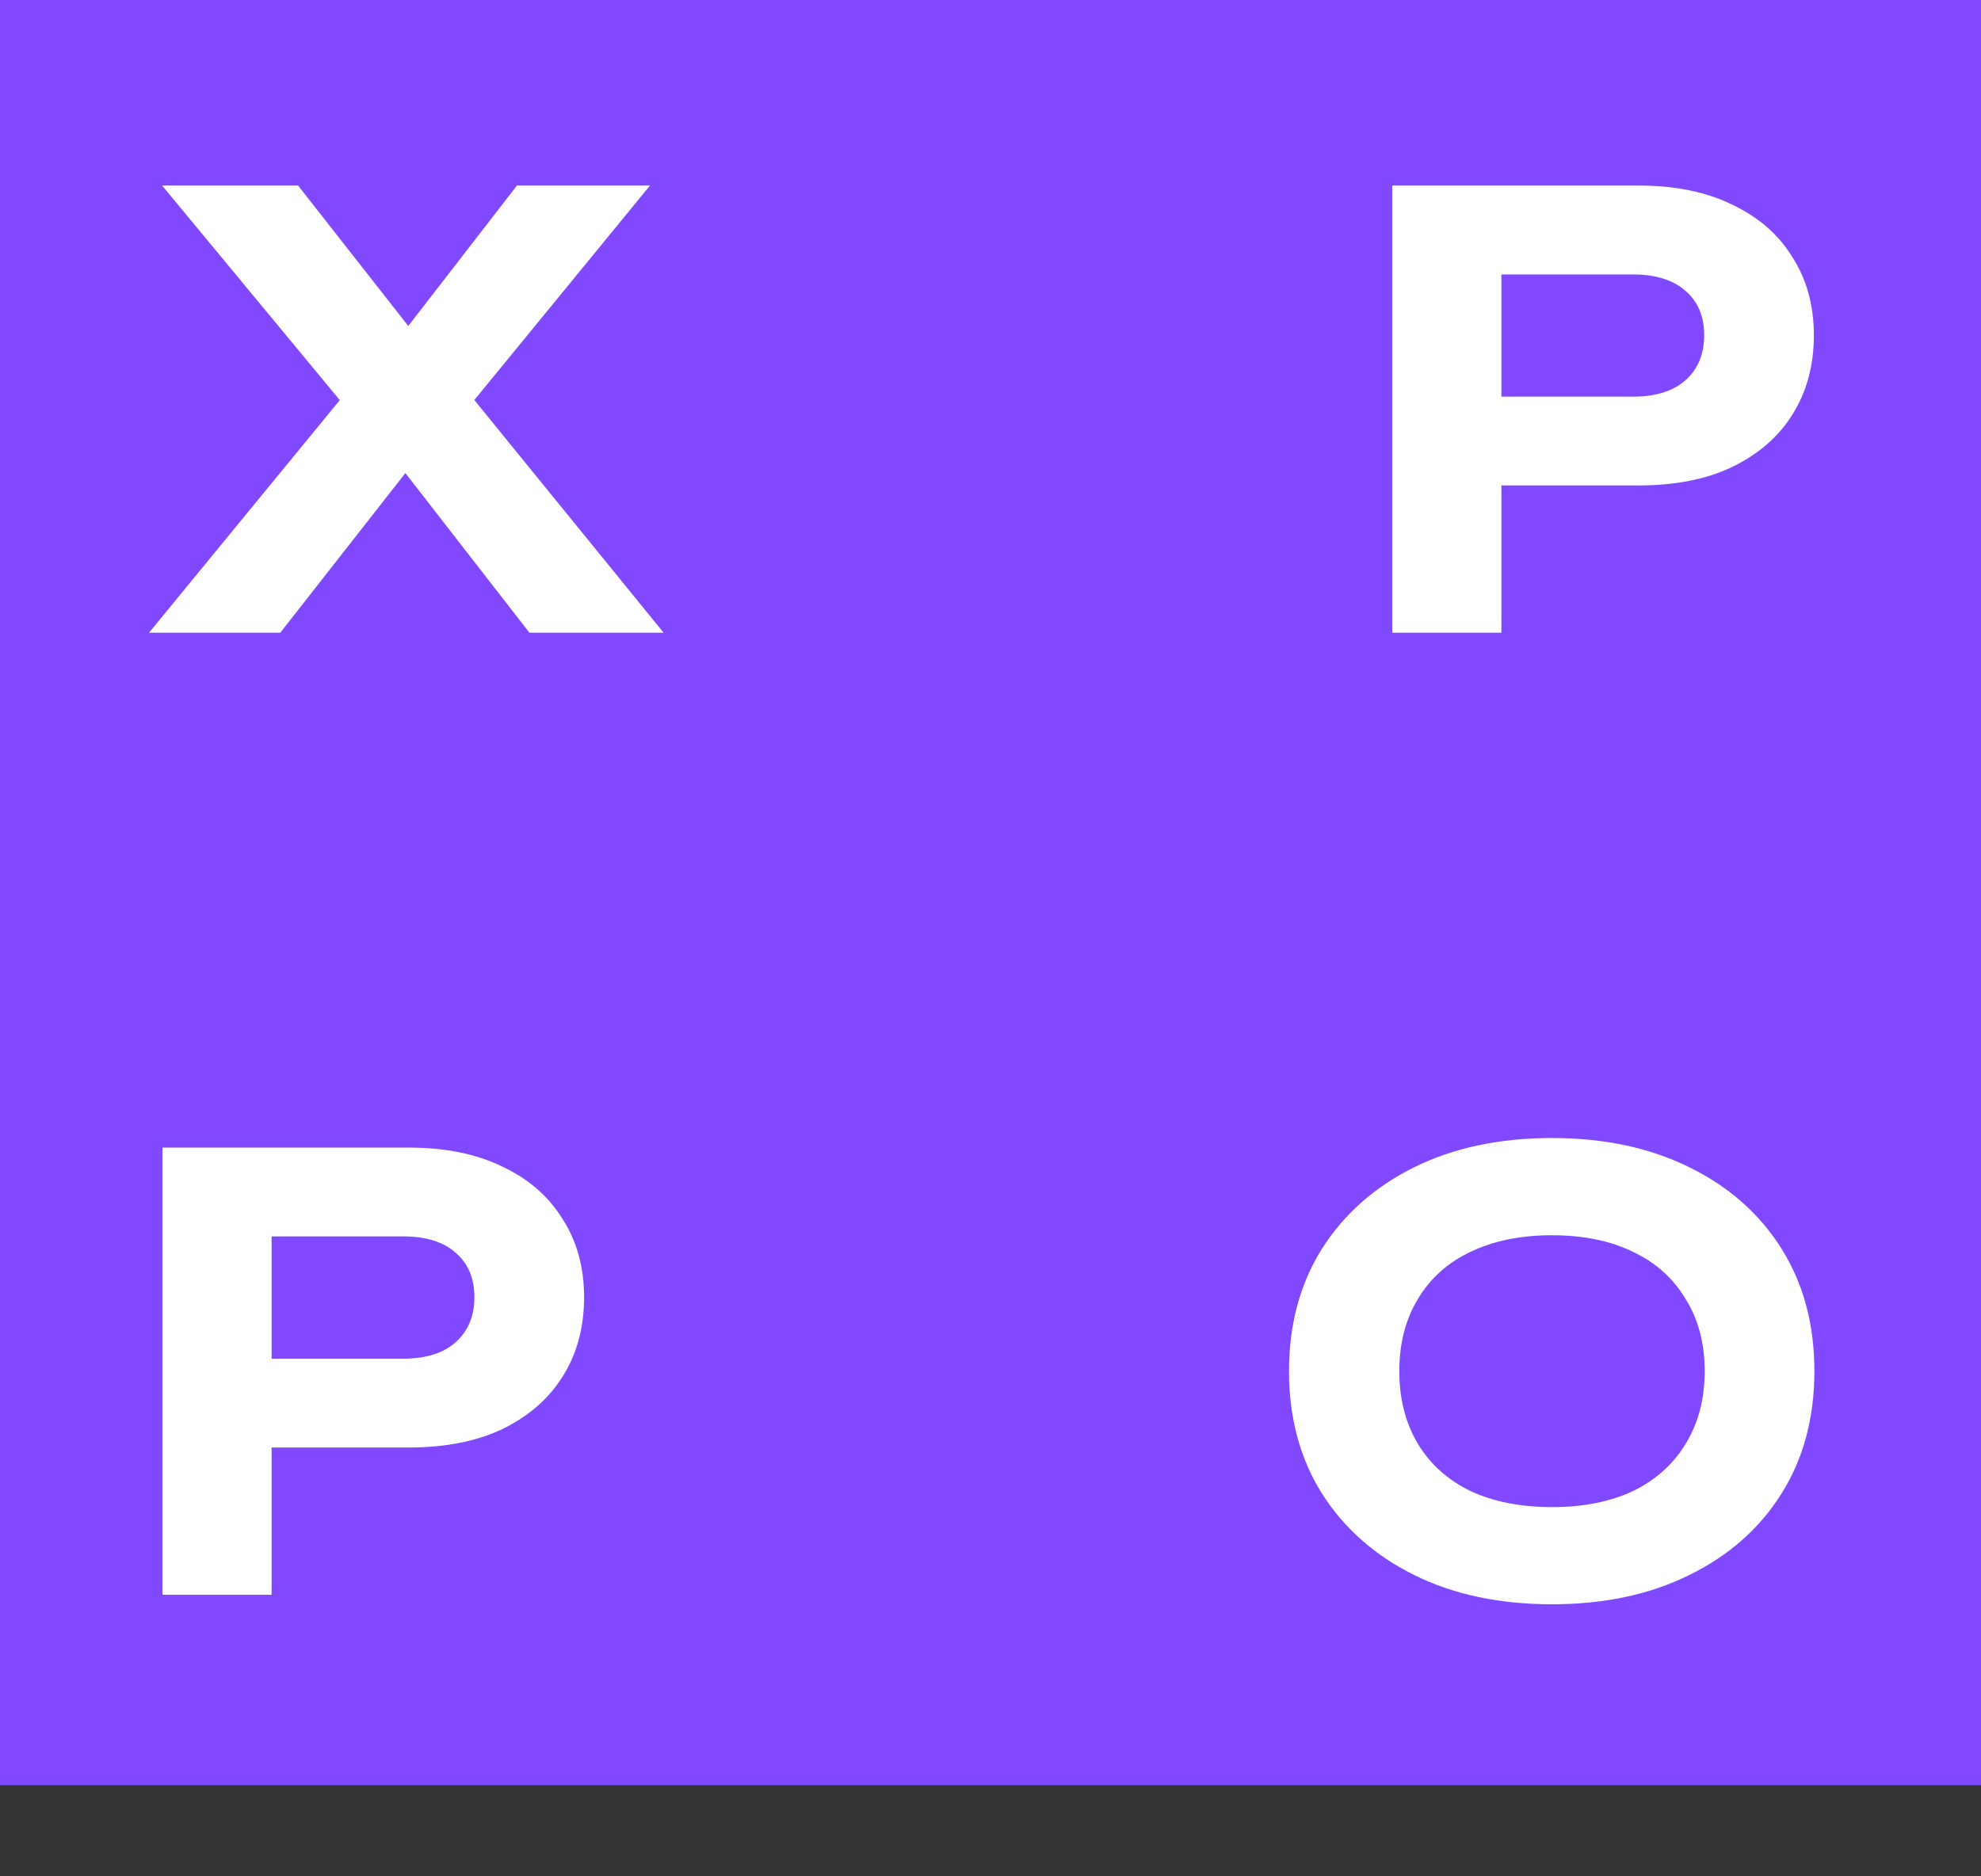
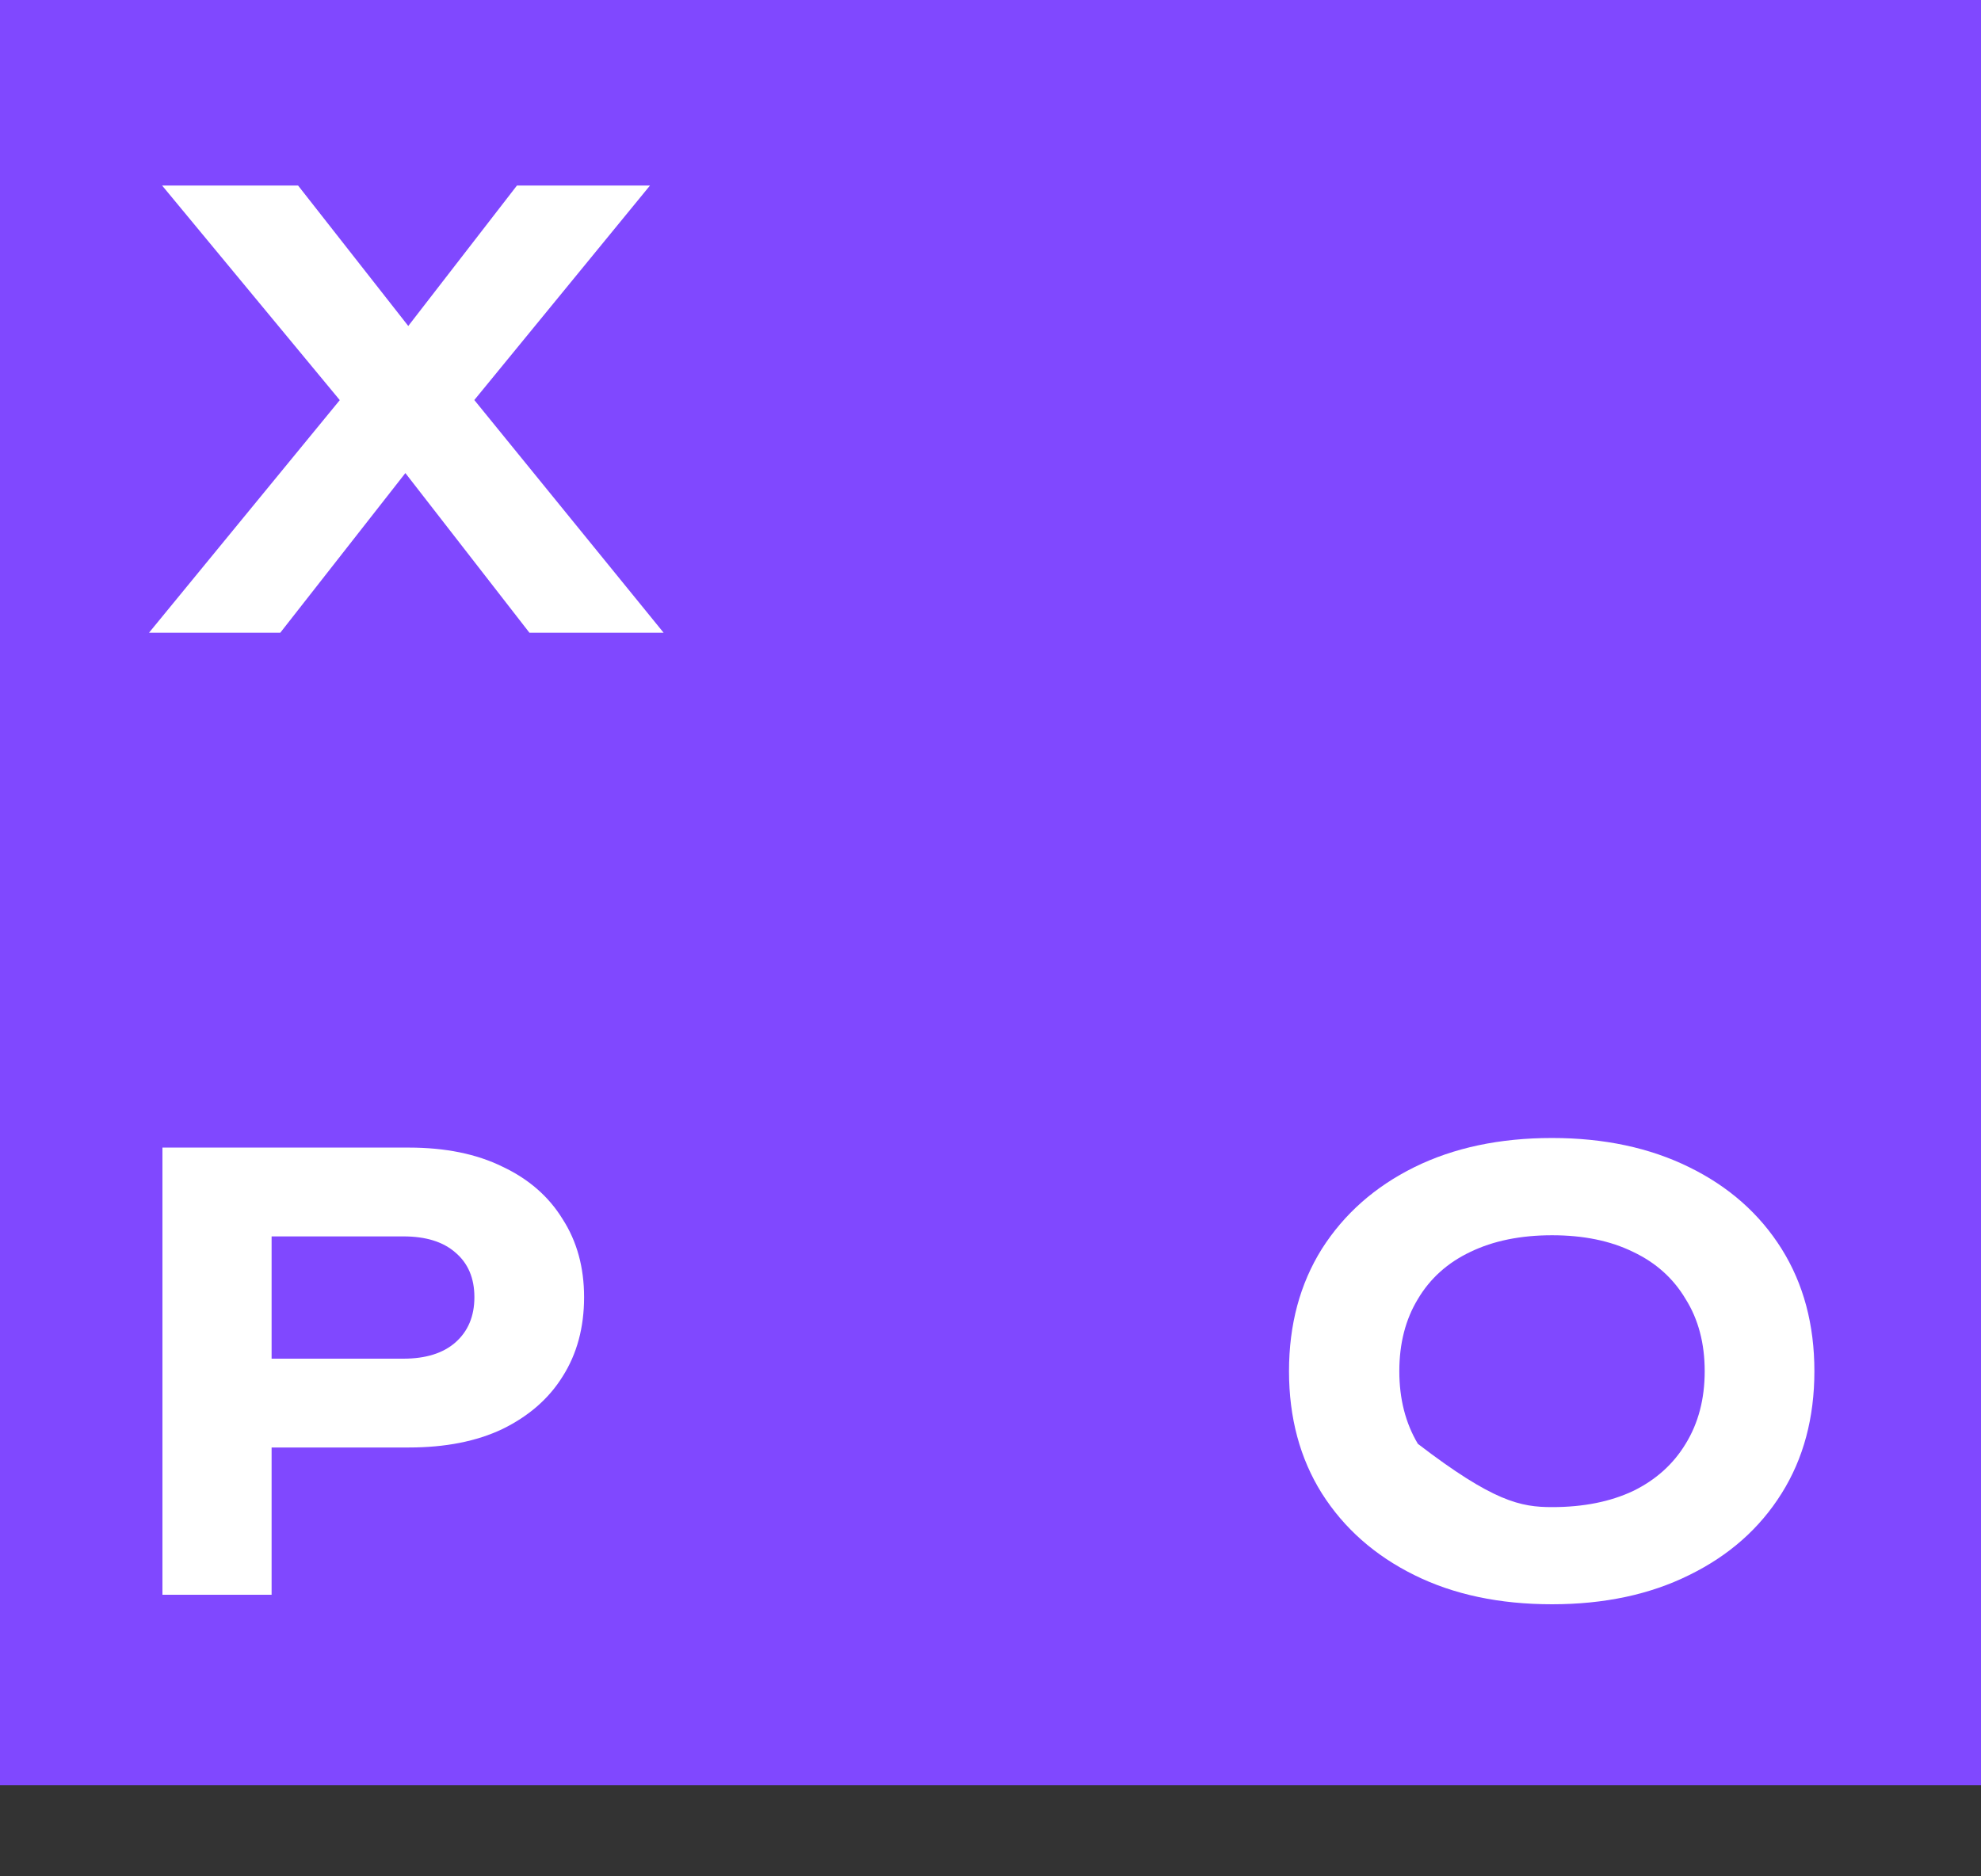
<svg xmlns="http://www.w3.org/2000/svg" width="19" height="18" viewBox="0 0 19 18" fill="none">
  <rect x="0" y="0" width="19" height="18" fill="#333333" stroke="none" />
  <rect width="19" height="17.125" fill="#8048FF" />
  <path d="M4.295 4.148V3.525L6.365 6.07H5.078L3.643 4.223H4.135L2.688 6.07H1.429L3.511 3.531V4.143L1.555 1.78H2.859L4.169 3.45H3.666L4.958 1.78H6.234L4.295 4.148Z" fill="white" />
-   <path d="M15.715 1.78C16.066 1.78 16.366 1.841 16.613 1.963C16.865 2.082 17.058 2.249 17.191 2.467C17.328 2.68 17.397 2.93 17.397 3.216C17.397 3.506 17.328 3.759 17.191 3.977C17.058 4.19 16.865 4.358 16.613 4.48C16.366 4.598 16.066 4.657 15.715 4.657H13.834V3.805H15.664C15.877 3.805 16.043 3.754 16.162 3.651C16.284 3.544 16.345 3.399 16.345 3.216C16.345 3.033 16.284 2.89 16.162 2.787C16.043 2.684 15.877 2.633 15.664 2.633H13.931L14.4 2.141V6.07H13.353V1.78H15.715Z" fill="white" />
-   <path d="M14.886 15.39C14.382 15.39 13.942 15.297 13.565 15.11C13.187 14.923 12.891 14.662 12.678 14.326C12.468 13.991 12.363 13.6 12.363 13.154C12.363 12.708 12.468 12.317 12.678 11.981C12.891 11.646 13.187 11.384 13.565 11.197C13.942 11.011 14.382 10.917 14.886 10.917C15.385 10.917 15.824 11.011 16.201 11.197C16.583 11.384 16.878 11.646 17.088 11.981C17.298 12.317 17.402 12.708 17.402 13.154C17.402 13.6 17.298 13.991 17.088 14.326C16.878 14.662 16.583 14.923 16.201 15.11C15.824 15.297 15.385 15.39 14.886 15.39ZM14.886 14.458C15.187 14.458 15.446 14.406 15.664 14.303C15.881 14.197 16.049 14.046 16.167 13.851C16.289 13.653 16.35 13.421 16.35 13.154C16.35 12.887 16.289 12.656 16.167 12.462C16.049 12.263 15.881 12.113 15.664 12.01C15.446 11.903 15.187 11.85 14.886 11.85C14.585 11.85 14.323 11.903 14.102 12.01C13.885 12.113 13.717 12.263 13.599 12.462C13.481 12.656 13.421 12.887 13.421 13.154C13.421 13.421 13.481 13.653 13.599 13.851C13.717 14.046 13.885 14.197 14.102 14.303C14.323 14.406 14.585 14.458 14.886 14.458Z" fill="white" />
+   <path d="M14.886 15.39C14.382 15.39 13.942 15.297 13.565 15.11C13.187 14.923 12.891 14.662 12.678 14.326C12.468 13.991 12.363 13.6 12.363 13.154C12.363 12.708 12.468 12.317 12.678 11.981C12.891 11.646 13.187 11.384 13.565 11.197C13.942 11.011 14.382 10.917 14.886 10.917C15.385 10.917 15.824 11.011 16.201 11.197C16.583 11.384 16.878 11.646 17.088 11.981C17.298 12.317 17.402 12.708 17.402 13.154C17.402 13.6 17.298 13.991 17.088 14.326C16.878 14.662 16.583 14.923 16.201 15.11C15.824 15.297 15.385 15.39 14.886 15.39ZM14.886 14.458C15.187 14.458 15.446 14.406 15.664 14.303C15.881 14.197 16.049 14.046 16.167 13.851C16.289 13.653 16.35 13.421 16.35 13.154C16.35 12.887 16.289 12.656 16.167 12.462C16.049 12.263 15.881 12.113 15.664 12.01C15.446 11.903 15.187 11.85 14.886 11.85C14.585 11.85 14.323 11.903 14.102 12.01C13.885 12.113 13.717 12.263 13.599 12.462C13.481 12.656 13.421 12.887 13.421 13.154C13.421 13.421 13.481 13.653 13.599 13.851C14.323 14.406 14.585 14.458 14.886 14.458Z" fill="white" />
  <path d="M3.921 11.009C4.271 11.009 4.571 11.07 4.819 11.192C5.07 11.31 5.263 11.478 5.396 11.695C5.534 11.909 5.602 12.159 5.602 12.444C5.602 12.734 5.534 12.988 5.396 13.205C5.263 13.419 5.07 13.586 4.819 13.709C4.571 13.827 4.271 13.886 3.921 13.886H2.039V13.034H3.869C4.083 13.034 4.249 12.982 4.367 12.879C4.489 12.772 4.55 12.627 4.55 12.444C4.55 12.261 4.489 12.118 4.367 12.015C4.249 11.912 4.083 11.861 3.869 11.861H2.136L2.605 11.369V15.299H1.558V11.009H3.921Z" fill="white" />
</svg>